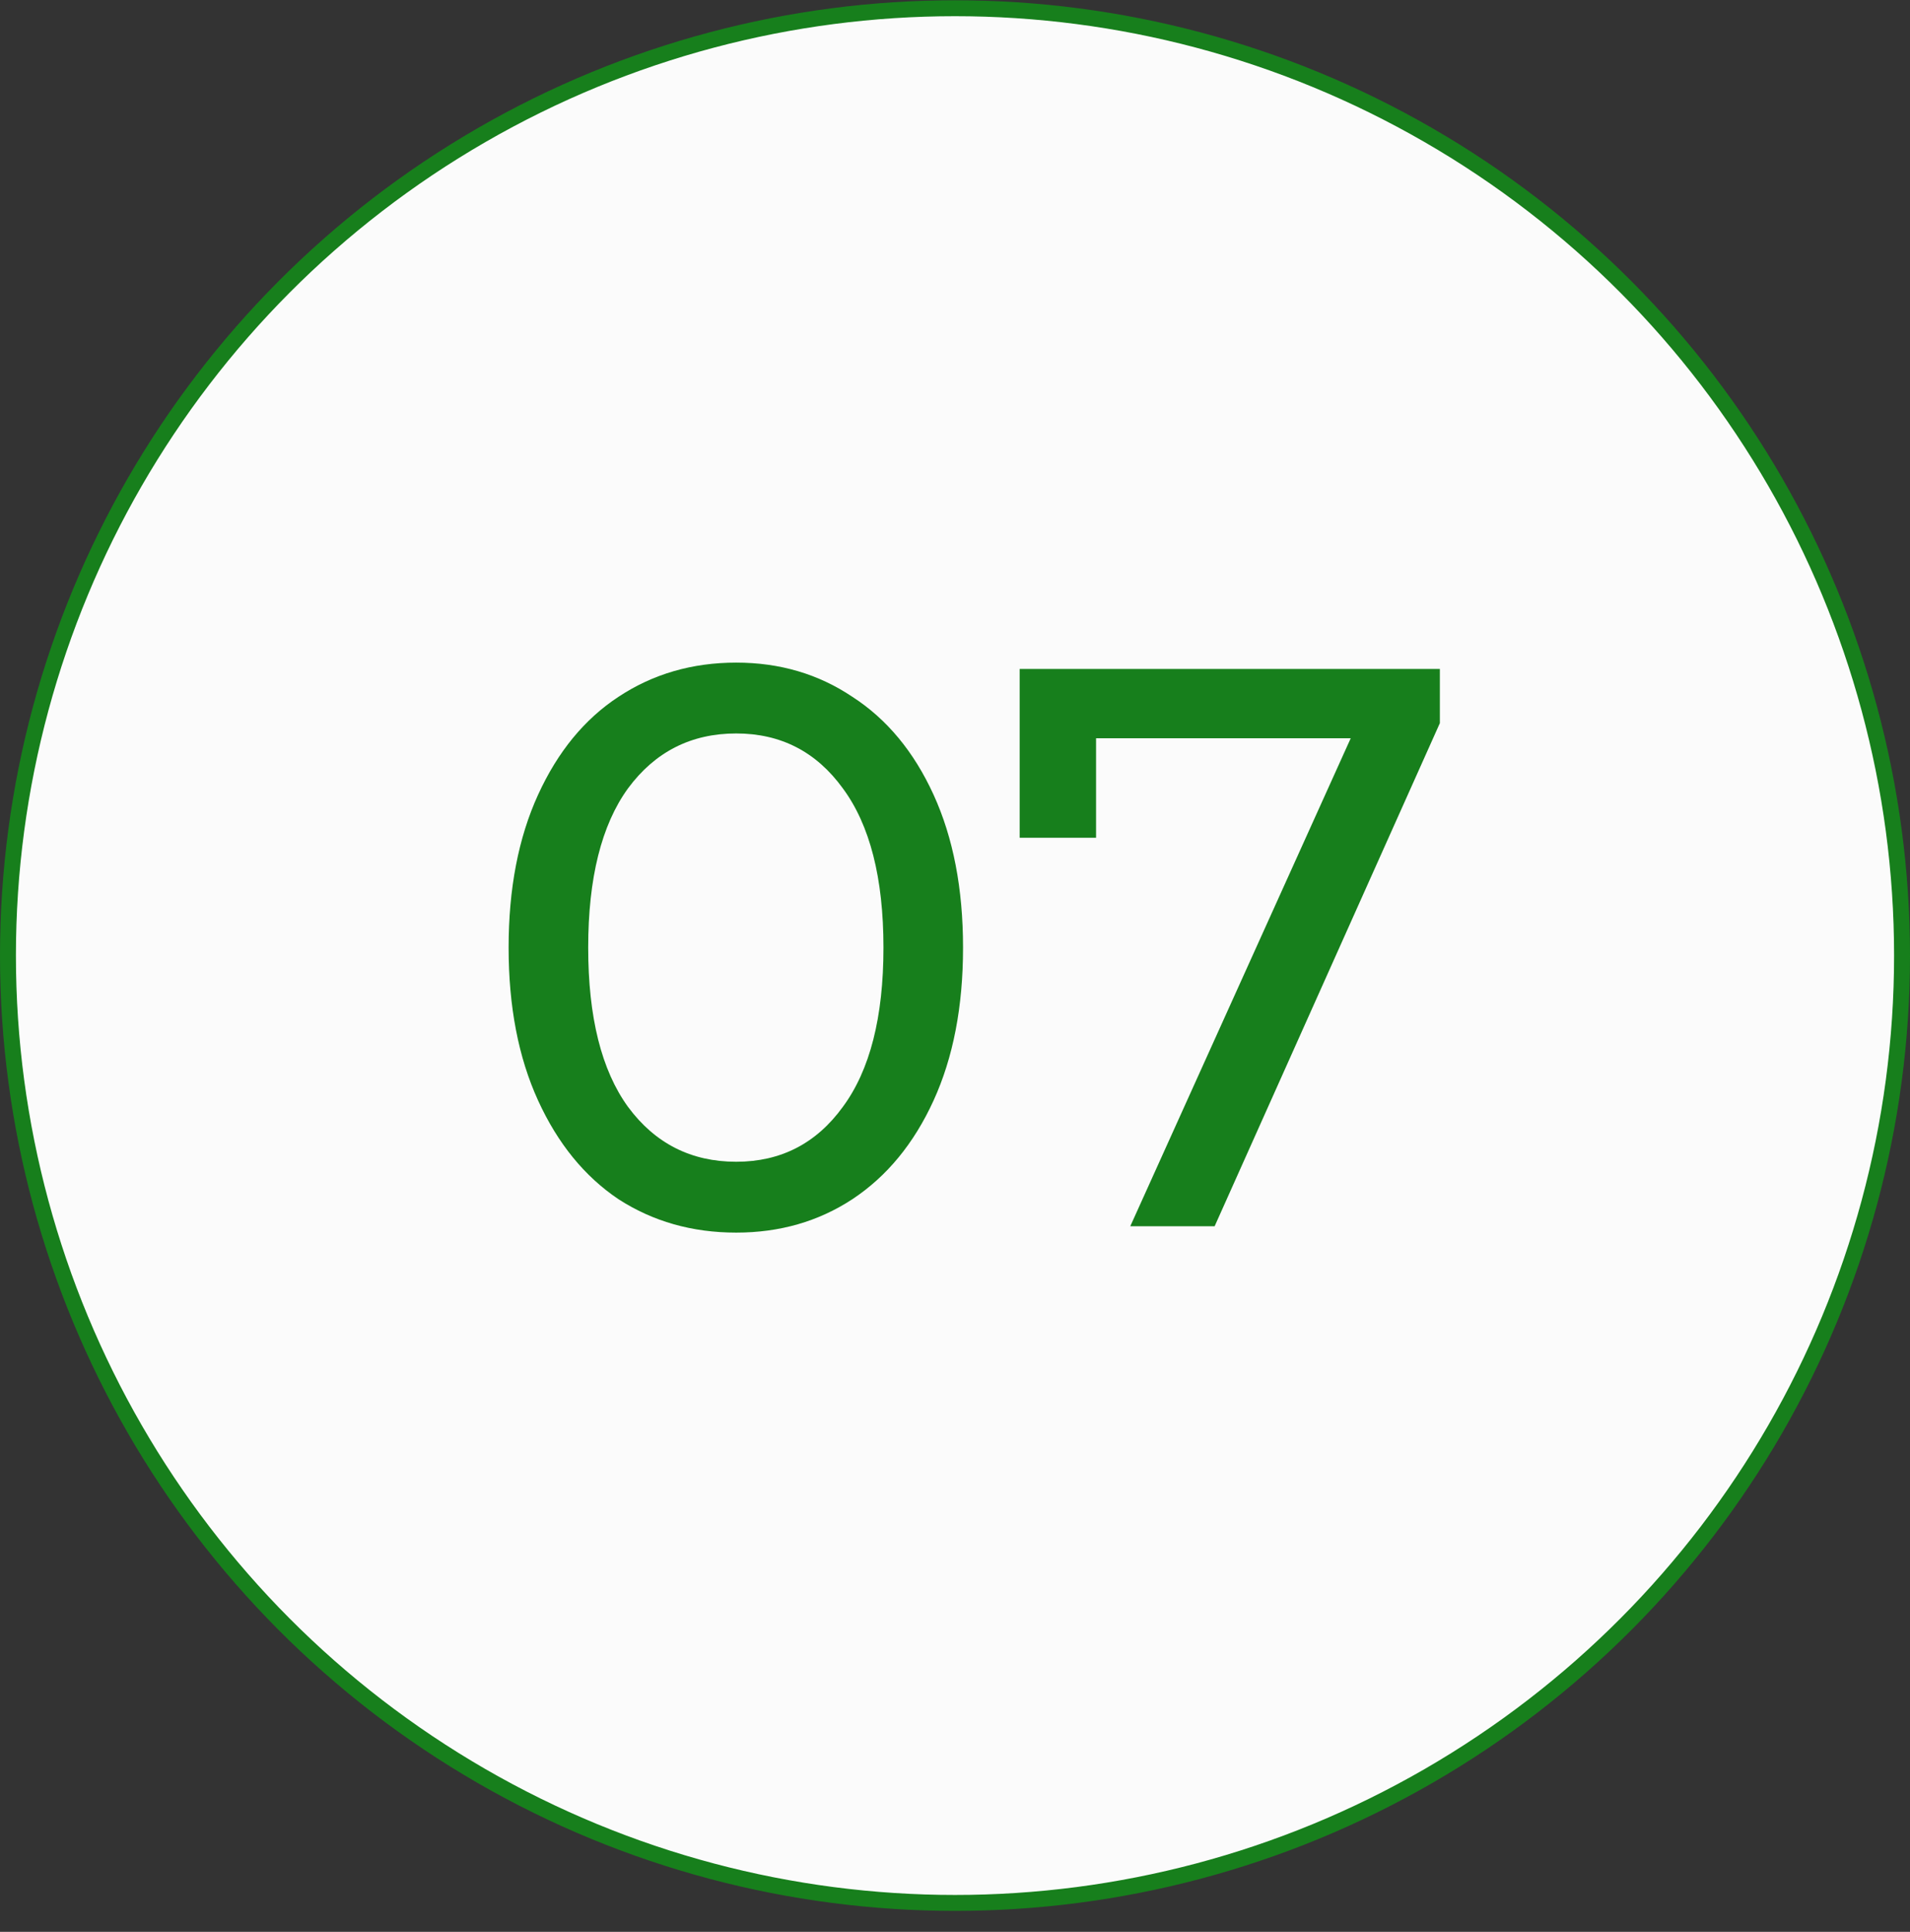
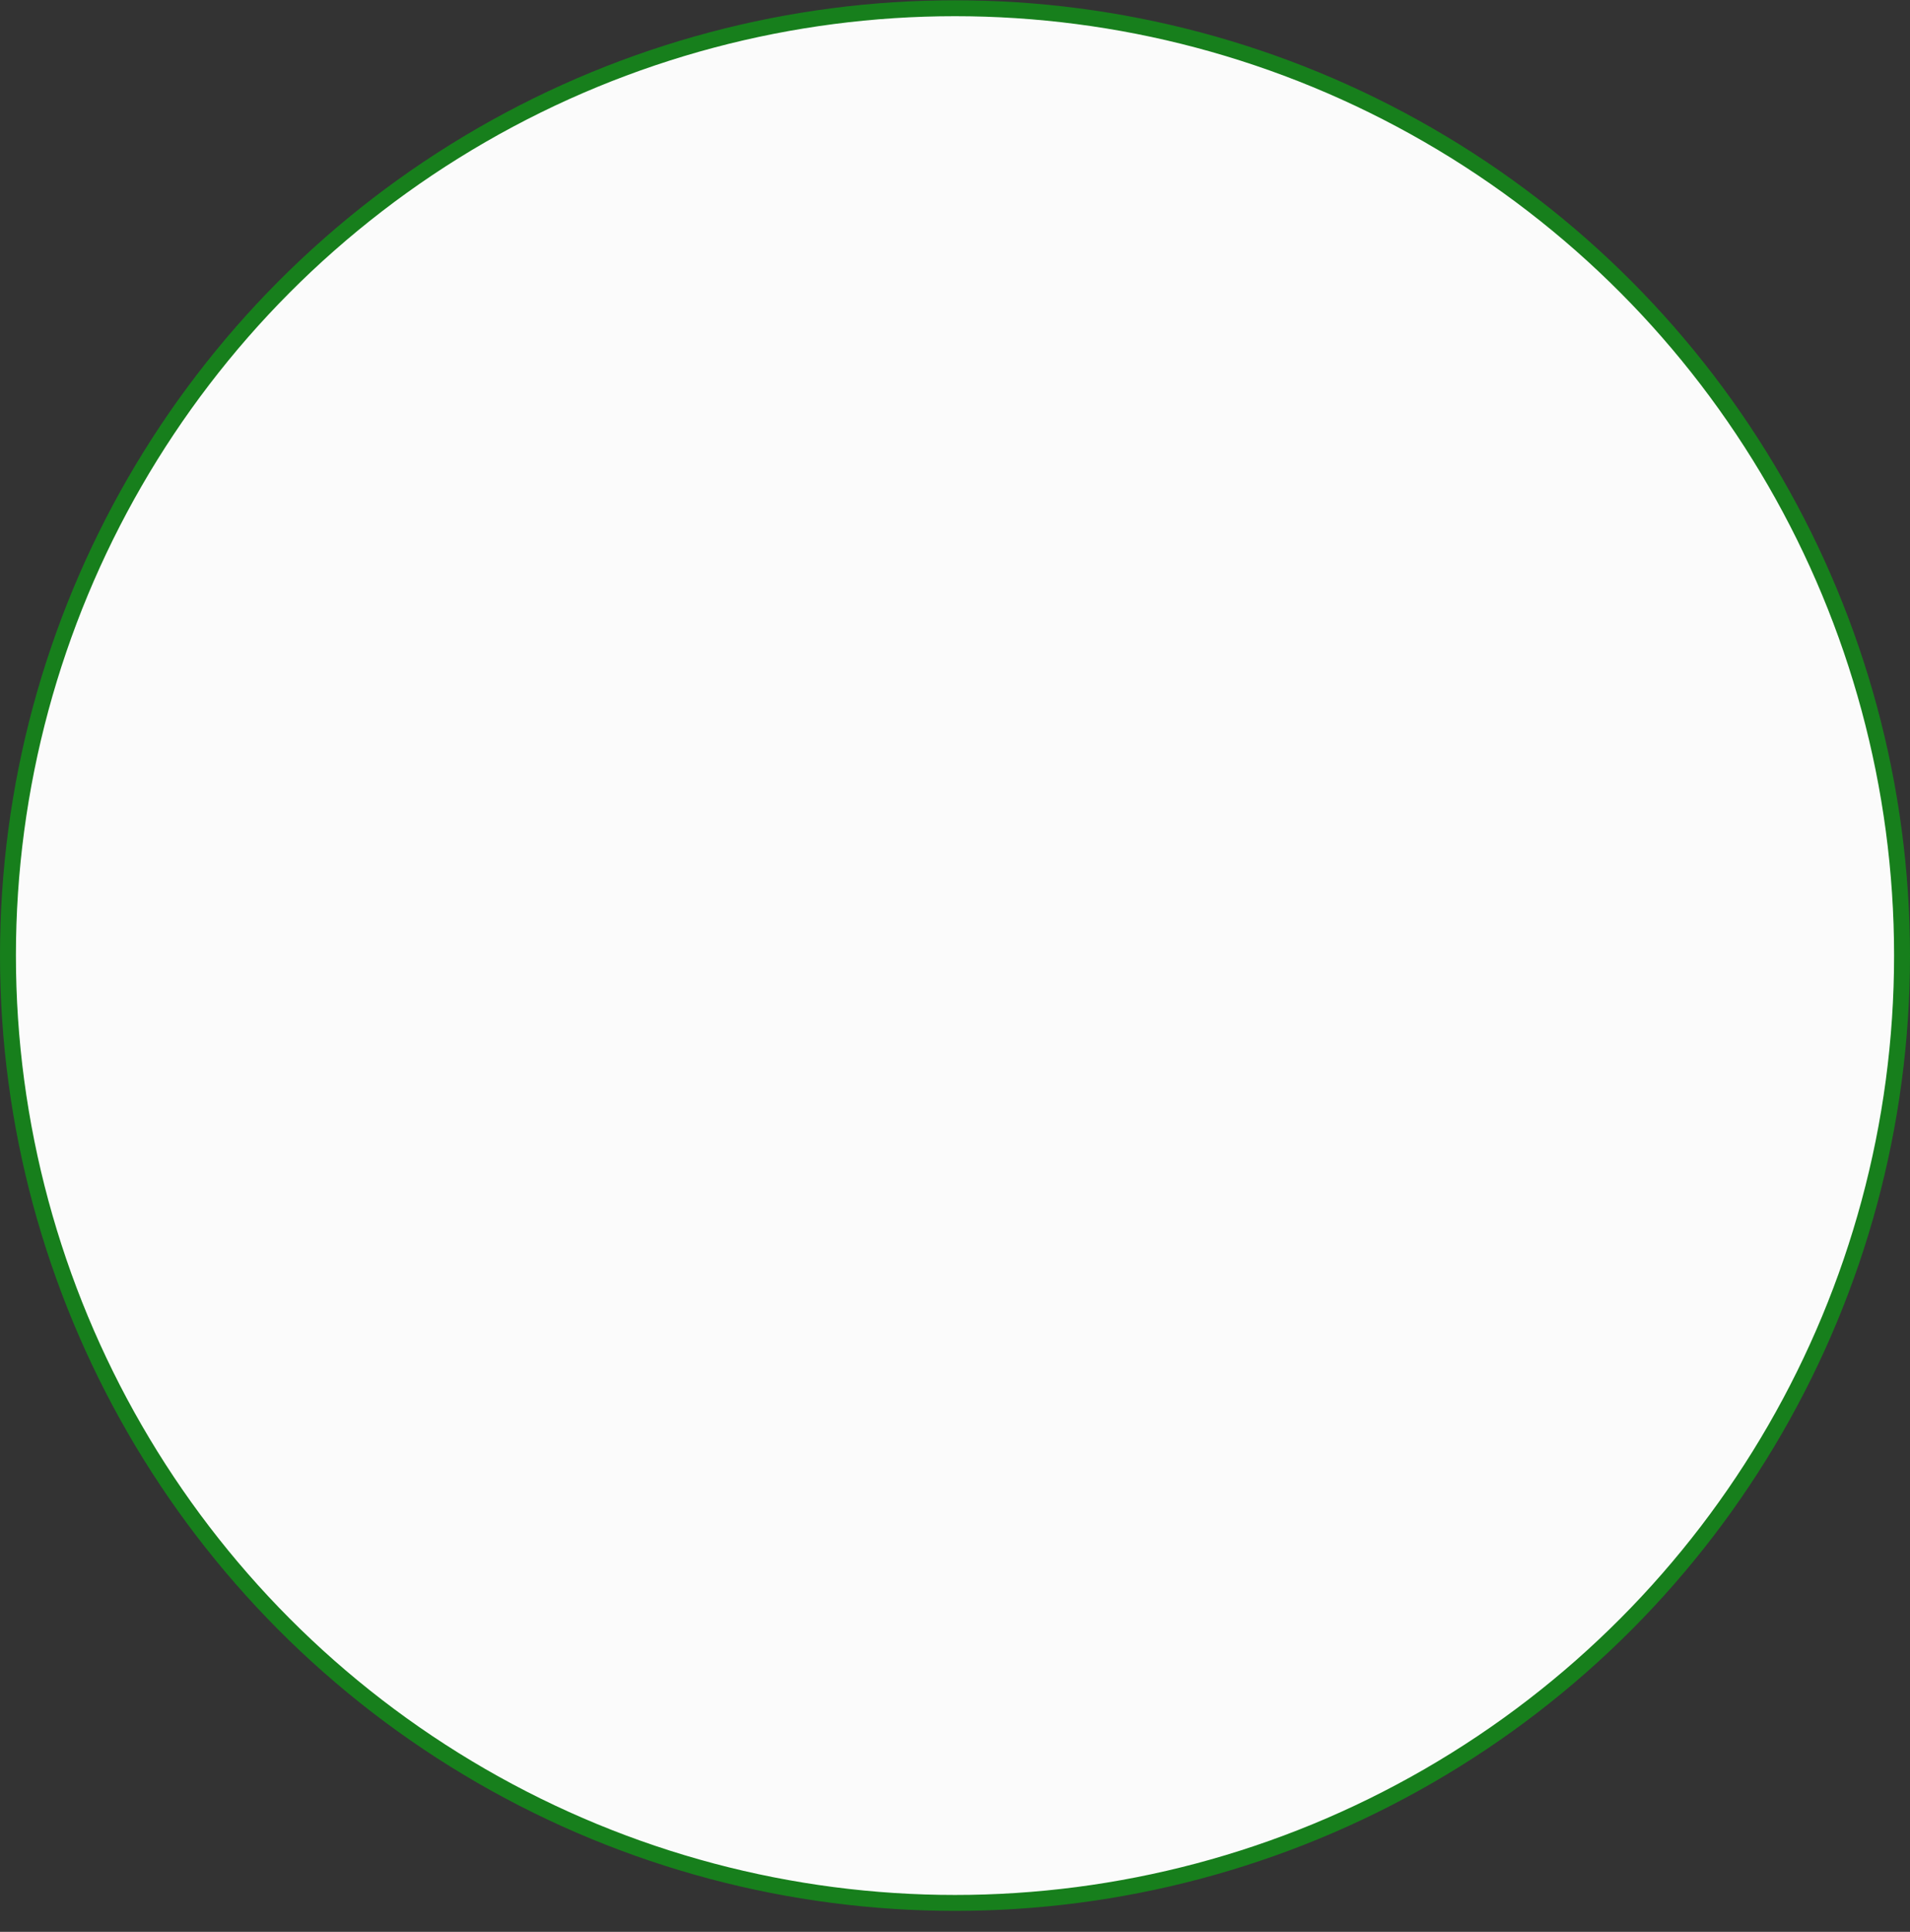
<svg xmlns="http://www.w3.org/2000/svg" width="90" height="91" viewBox="0 0 90 91" fill="none">
  <rect x="0" y="0" width="90" height="91" fill="#333333" stroke="none" />
  <circle cx="45" cy="45.013" r="44.625" fill="#FBFBFB" stroke="#177F1C" stroke-width="0.75" />
-   <path d="M34.691 58.063C32.616 58.063 30.766 57.538 29.141 56.488C27.541 55.413 26.279 53.863 25.354 51.838C24.428 49.813 23.966 47.413 23.966 44.638C23.966 41.863 24.428 39.463 25.354 37.438C26.279 35.413 27.541 33.875 29.141 32.825C30.766 31.75 32.616 31.213 34.691 31.213C36.741 31.213 38.566 31.75 40.166 32.825C41.791 33.875 43.066 35.413 43.991 37.438C44.916 39.463 45.379 41.863 45.379 44.638C45.379 47.413 44.916 49.813 43.991 51.838C43.066 53.863 41.791 55.413 40.166 56.488C38.566 57.538 36.741 58.063 34.691 58.063ZM34.691 54.725C36.791 54.725 38.466 53.863 39.716 52.138C40.991 50.413 41.629 47.913 41.629 44.638C41.629 41.363 40.991 38.863 39.716 37.138C38.466 35.413 36.791 34.55 34.691 34.55C32.566 34.55 30.866 35.413 29.591 37.138C28.341 38.863 27.716 41.363 27.716 44.638C27.716 47.913 28.341 50.413 29.591 52.138C30.866 53.863 32.566 54.725 34.691 54.725ZM67.847 31.513V34.063L57.234 57.763H53.259L63.647 34.775H51.647V39.463H48.047V31.513H67.847Z" fill="#177F1C" />
</svg>